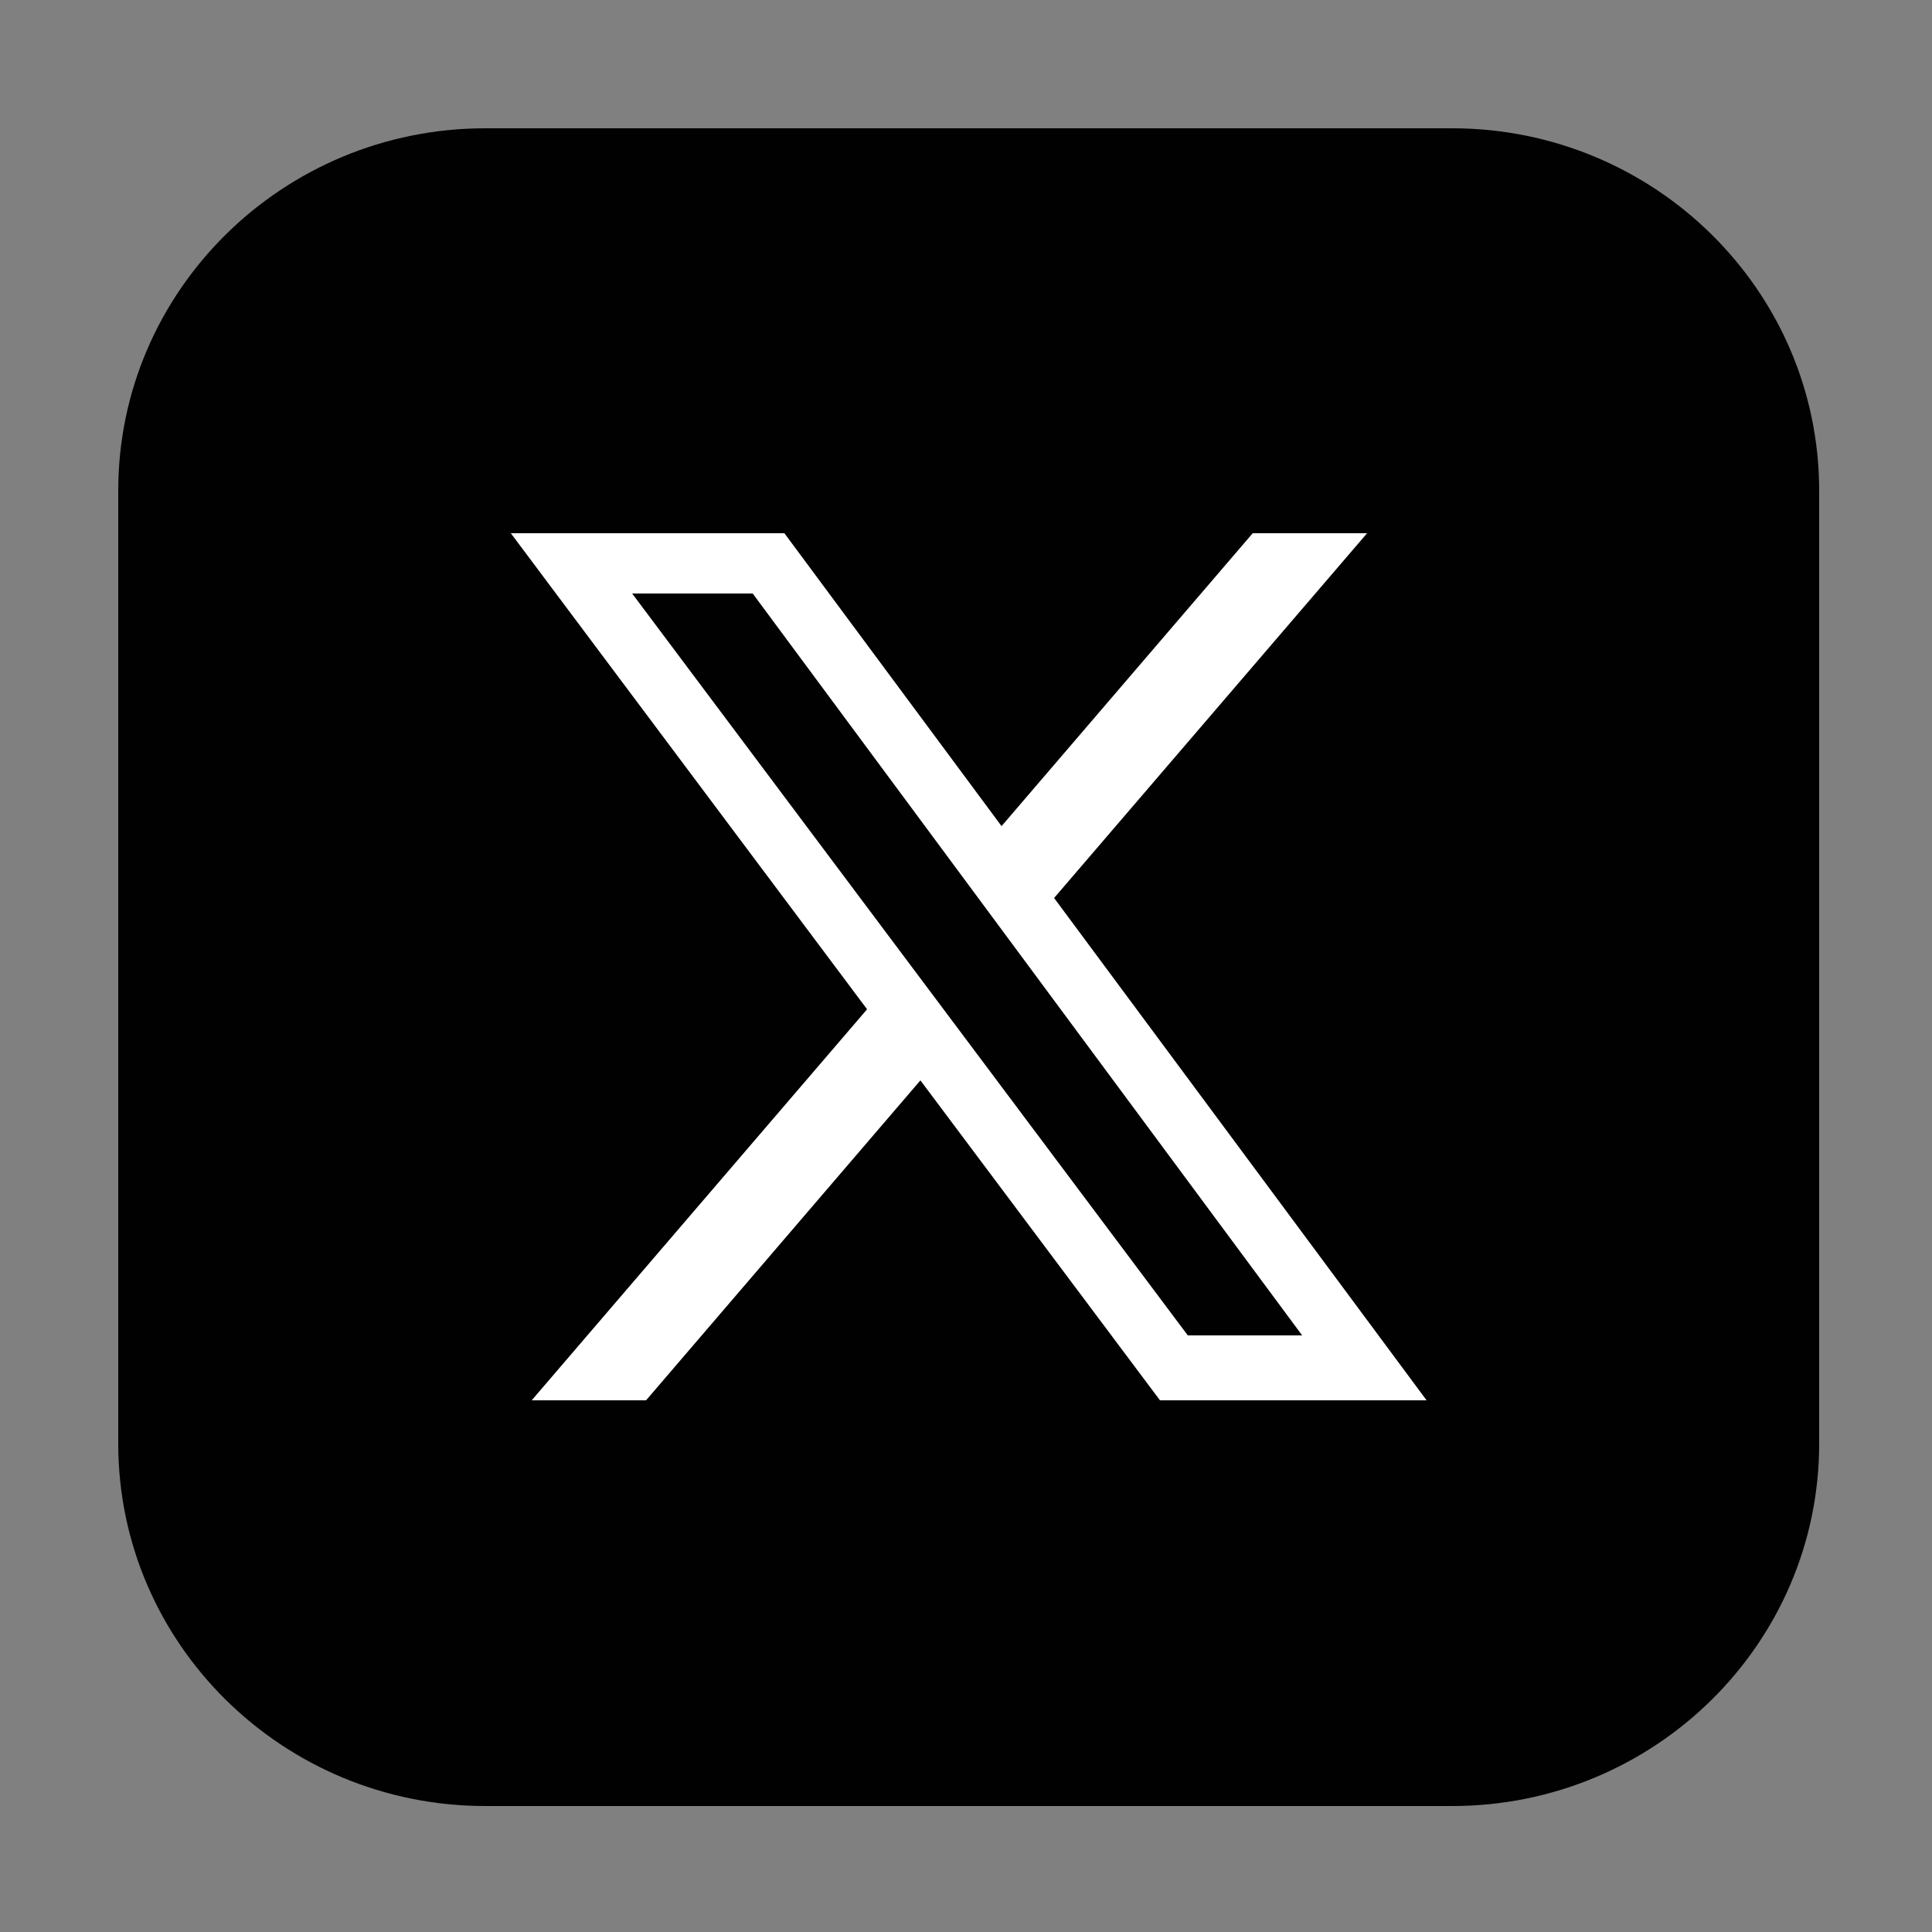
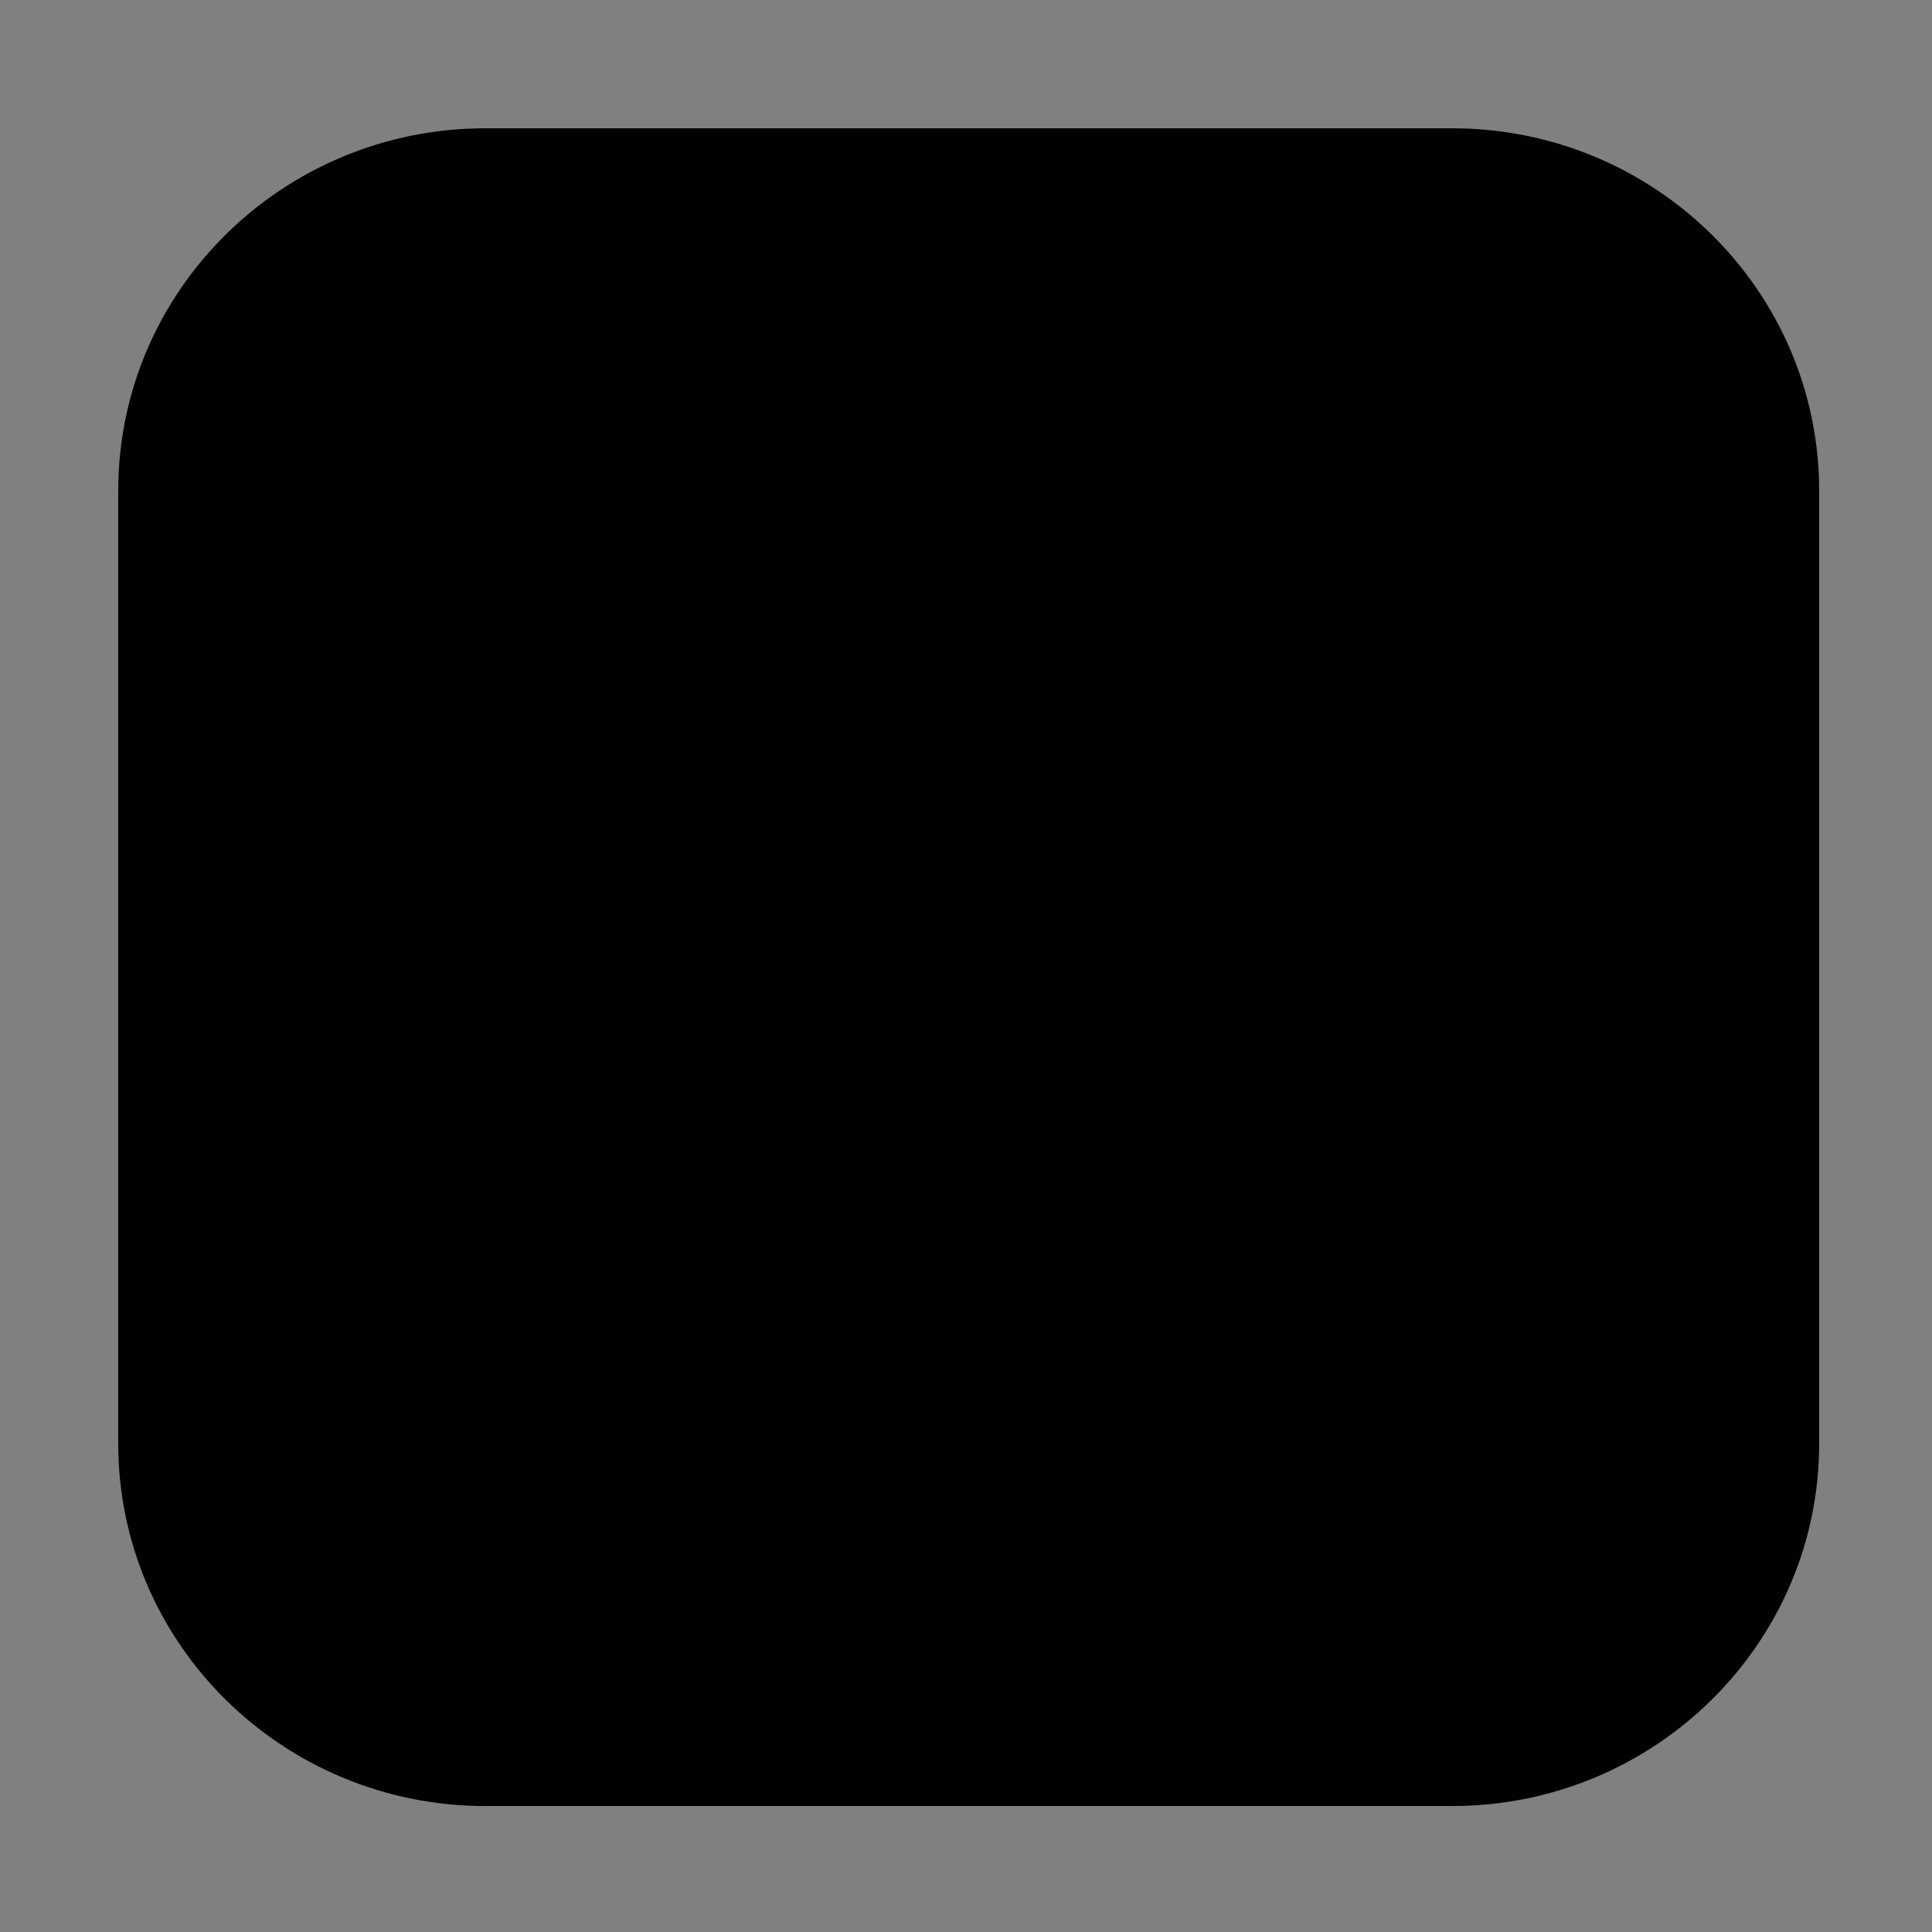
<svg xmlns="http://www.w3.org/2000/svg" id="Ebene_1" version="1.1" viewBox="0 0 250 250">
  <rect x="0" y="0" width="250" height="250" fill="#808080" stroke="none" />
  <defs>
    <style>
      .st0 {
        fill: #010101;
      }

      .st1 {
        fill: #fff;
      }

      .st2 {
        display: none;
      }
    </style>
  </defs>
  <g>
    <path class="st0" d="M235.4,63.5v123.3c0,25.9-21.3,46.9-47.5,46.9H62.8c-26.2,0-47.5-21-47.5-46.9V63.5c0-25.9,21.3-46.9,47.5-46.9h125.1c26.2,0,47.5,21,47.5,46.9Z" />
-     <path class="st1" d="M136.4,116.2l40.5-47.2h-14.8l-32.5,37.9-28.1-37.9h-35.4l46.1,61.6-43.4,50.6h14.8l35.5-41.4,31,41.4h34.5l-48.2-65h0ZM81.8,76.8h15.6l71.1,96h-14.8s-71.9-96-71.9-96Z" />
  </g>
  <g class="st2">
    <path class="st0" d="M235.4,63.5v123.3c0,25.9-21.3,46.9-47.5,46.9H62.8c-26.2,0-47.5-21-47.5-46.9V63.5c0-25.9,21.3-46.9,47.5-46.9h125.1c26.2,0,47.5,21,47.5,46.9Z" />
    <g id="TikTok">
      <path class="st1" d="M178.7,90.7c-14.1-1-26-11.8-28.2-25.6-.2-1.2-.3-2.4-.4-3.6h-22.3l-.2,87.9c0,8.9-8.1,16.4-17.7,16.4s-16.9-7.5-16.9-16.7,4.4-13.1,10.8-15.5c1.7-.7,3.6-.9,5.4-1,.4,0,5.4.1,5.4.4v-23.2c-7.1-.4-13.7,0-20.3,2.8-4.8,2-9.1,4.8-12.8,8.5-3.7,3.6-6.6,7.9-8.6,12.6-2.1,4.9-3.2,10.1-3.2,15.4s1.1,10.5,3.2,15.4c2,4.7,4.9,8.9,8.6,12.6,3.7,3.6,8,6.5,12.8,8.5,4.9,2.1,10.2,3.1,15.6,3.1s10.7-1,15.6-3.1c4.8-2,9.1-4.8,12.8-8.5,3.7-3.6,6.6-7.9,8.6-12.6,2.1-4.9,3.2-10.1,3.2-15.4v-43.7c2.5,2.5,5.3,4.6,8.5,6.3,2.7,1.4,5.5,2.5,8.5,3.2,4.5,1.1,9.2.8,13.9.8v-24.9l-2.2-.2h-.1Z" />
    </g>
  </g>
  <g class="st2">
-     <path class="st0" d="M235.4,63.5v123.3c0,25.9-21.3,46.9-47.5,46.9H62.8c-26.2,0-47.5-21-47.5-46.9V63.5c0-25.9,21.3-46.9,47.5-46.9h125.1c26.2,0,47.5,21,47.5,46.9Z" />
    <path class="st1" d="M191.3,92.2c-1.6-5.9-6.2-10.5-12.2-12.1-10.7-2.9-53.8-2.9-53.8-2.9,0,0-43.1,0-53.8,2.9-5.9,1.6-10.6,6.2-12.2,12.1-2.9,10.7-2.9,32.9-2.9,32.9,0,0,0,22.2,2.9,32.9,1.6,5.9,6.2,10.5,12.2,12.1,10.7,2.9,53.8,2.9,53.8,2.9,0,0,43.1,0,53.8-2.9,5.9-1.6,10.6-6.2,12.2-12.1,2.9-10.7,2.9-32.9,2.9-32.9,0,0,0-22.2-2.9-32.9ZM145.3,125.9l-33.2,18.8c-.6.4-1.4,0-1.4-.8v-37.6c0-.7.8-1.2,1.4-.8l33.2,18.8c.6.4.6,1.3,0,1.6h0Z" />
  </g>
  <g class="st2">
    <rect class="st0" x="15.3" y="16.6" width="220.1" height="220.1" rx="47.5" ry="47.5" />
-     <path class="st1" d="M141.1,105v21.2h31.8l-5.3,32.6h-26.5v78h-35.3v-78h-28.9v-32.6h28.9v-24.9c0-28.3,16.8-43.9,42.6-43.9s25.3,2.2,25.3,2.2v27.8h-14.2c-14,0-18.4,8.7-18.4,17.6h0Z" />
  </g>
  <g class="st2">
    <rect class="st0" x="15.3" y="16.6" width="220.1" height="220.1" rx="47.5" ry="47.5" />
    <g>
-       <path class="st1" d="M167.8,92c0,4.2-3.4,7.5-7.5,7.5s-7.5-3.4-7.5-7.5,3.4-7.5,7.5-7.5,7.5,3.4,7.5,7.5Z" />
      <path class="st1" d="M125.9,94.3c-17.8,0-32.3,14.5-32.3,32.3s14.5,32.3,32.3,32.3,32.3-14.5,32.3-32.3-14.5-32.3-32.3-32.3ZM125.9,147.7c-11.6,0-21-9.4-21-21s9.4-21,21-21,21,9.4,21,21-9.4,21-21,21Z" />
      <path class="st1" d="M151.7,60.8h-52.7c-21.8,0-39.5,17.7-39.5,39.5v52.7c0,21.8,17.7,39.5,39.5,39.5h52.7c21.8,0,39.5-17.7,39.5-39.5v-52.7c0-21.8-17.7-39.5-39.5-39.5ZM179.1,153c0,15.1-12.3,27.4-27.4,27.4h-52.7c-15.1,0-27.4-12.3-27.4-27.4v-52.7c0-15.1,12.3-27.4,27.4-27.4h52.7c15.1,0,27.4,12.3,27.4,27.4v52.7Z" />
    </g>
  </g>
</svg>